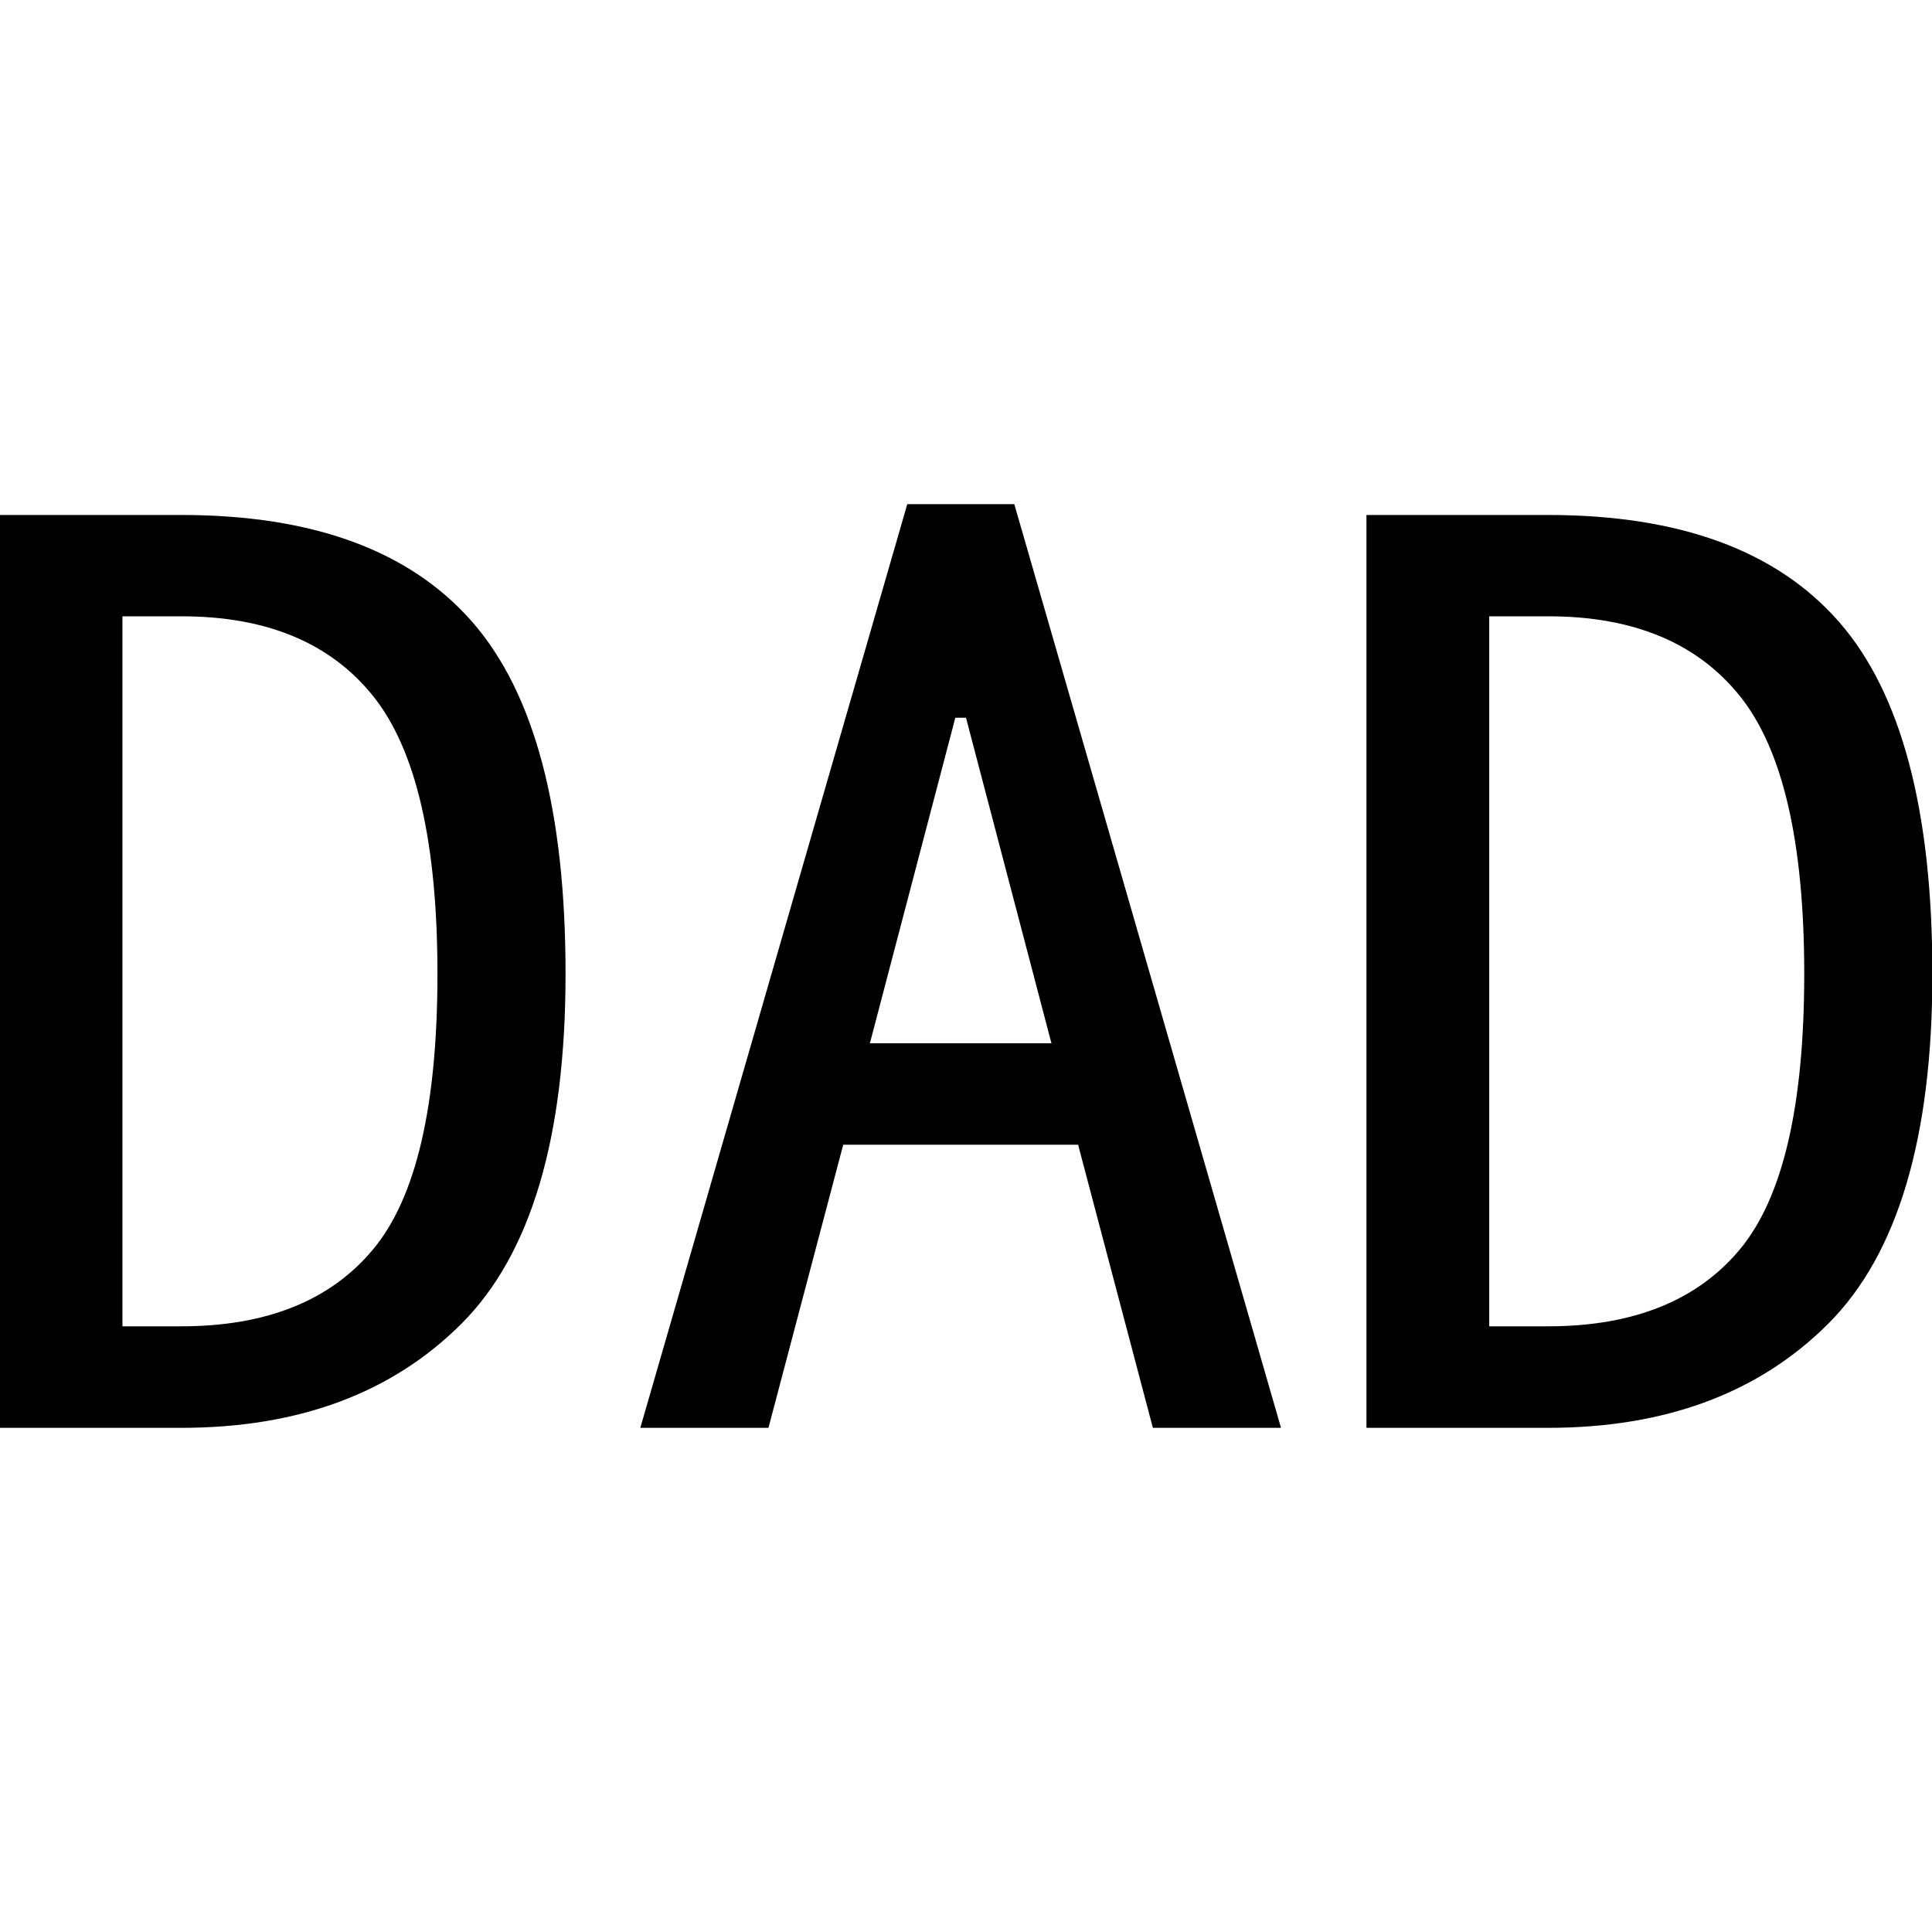
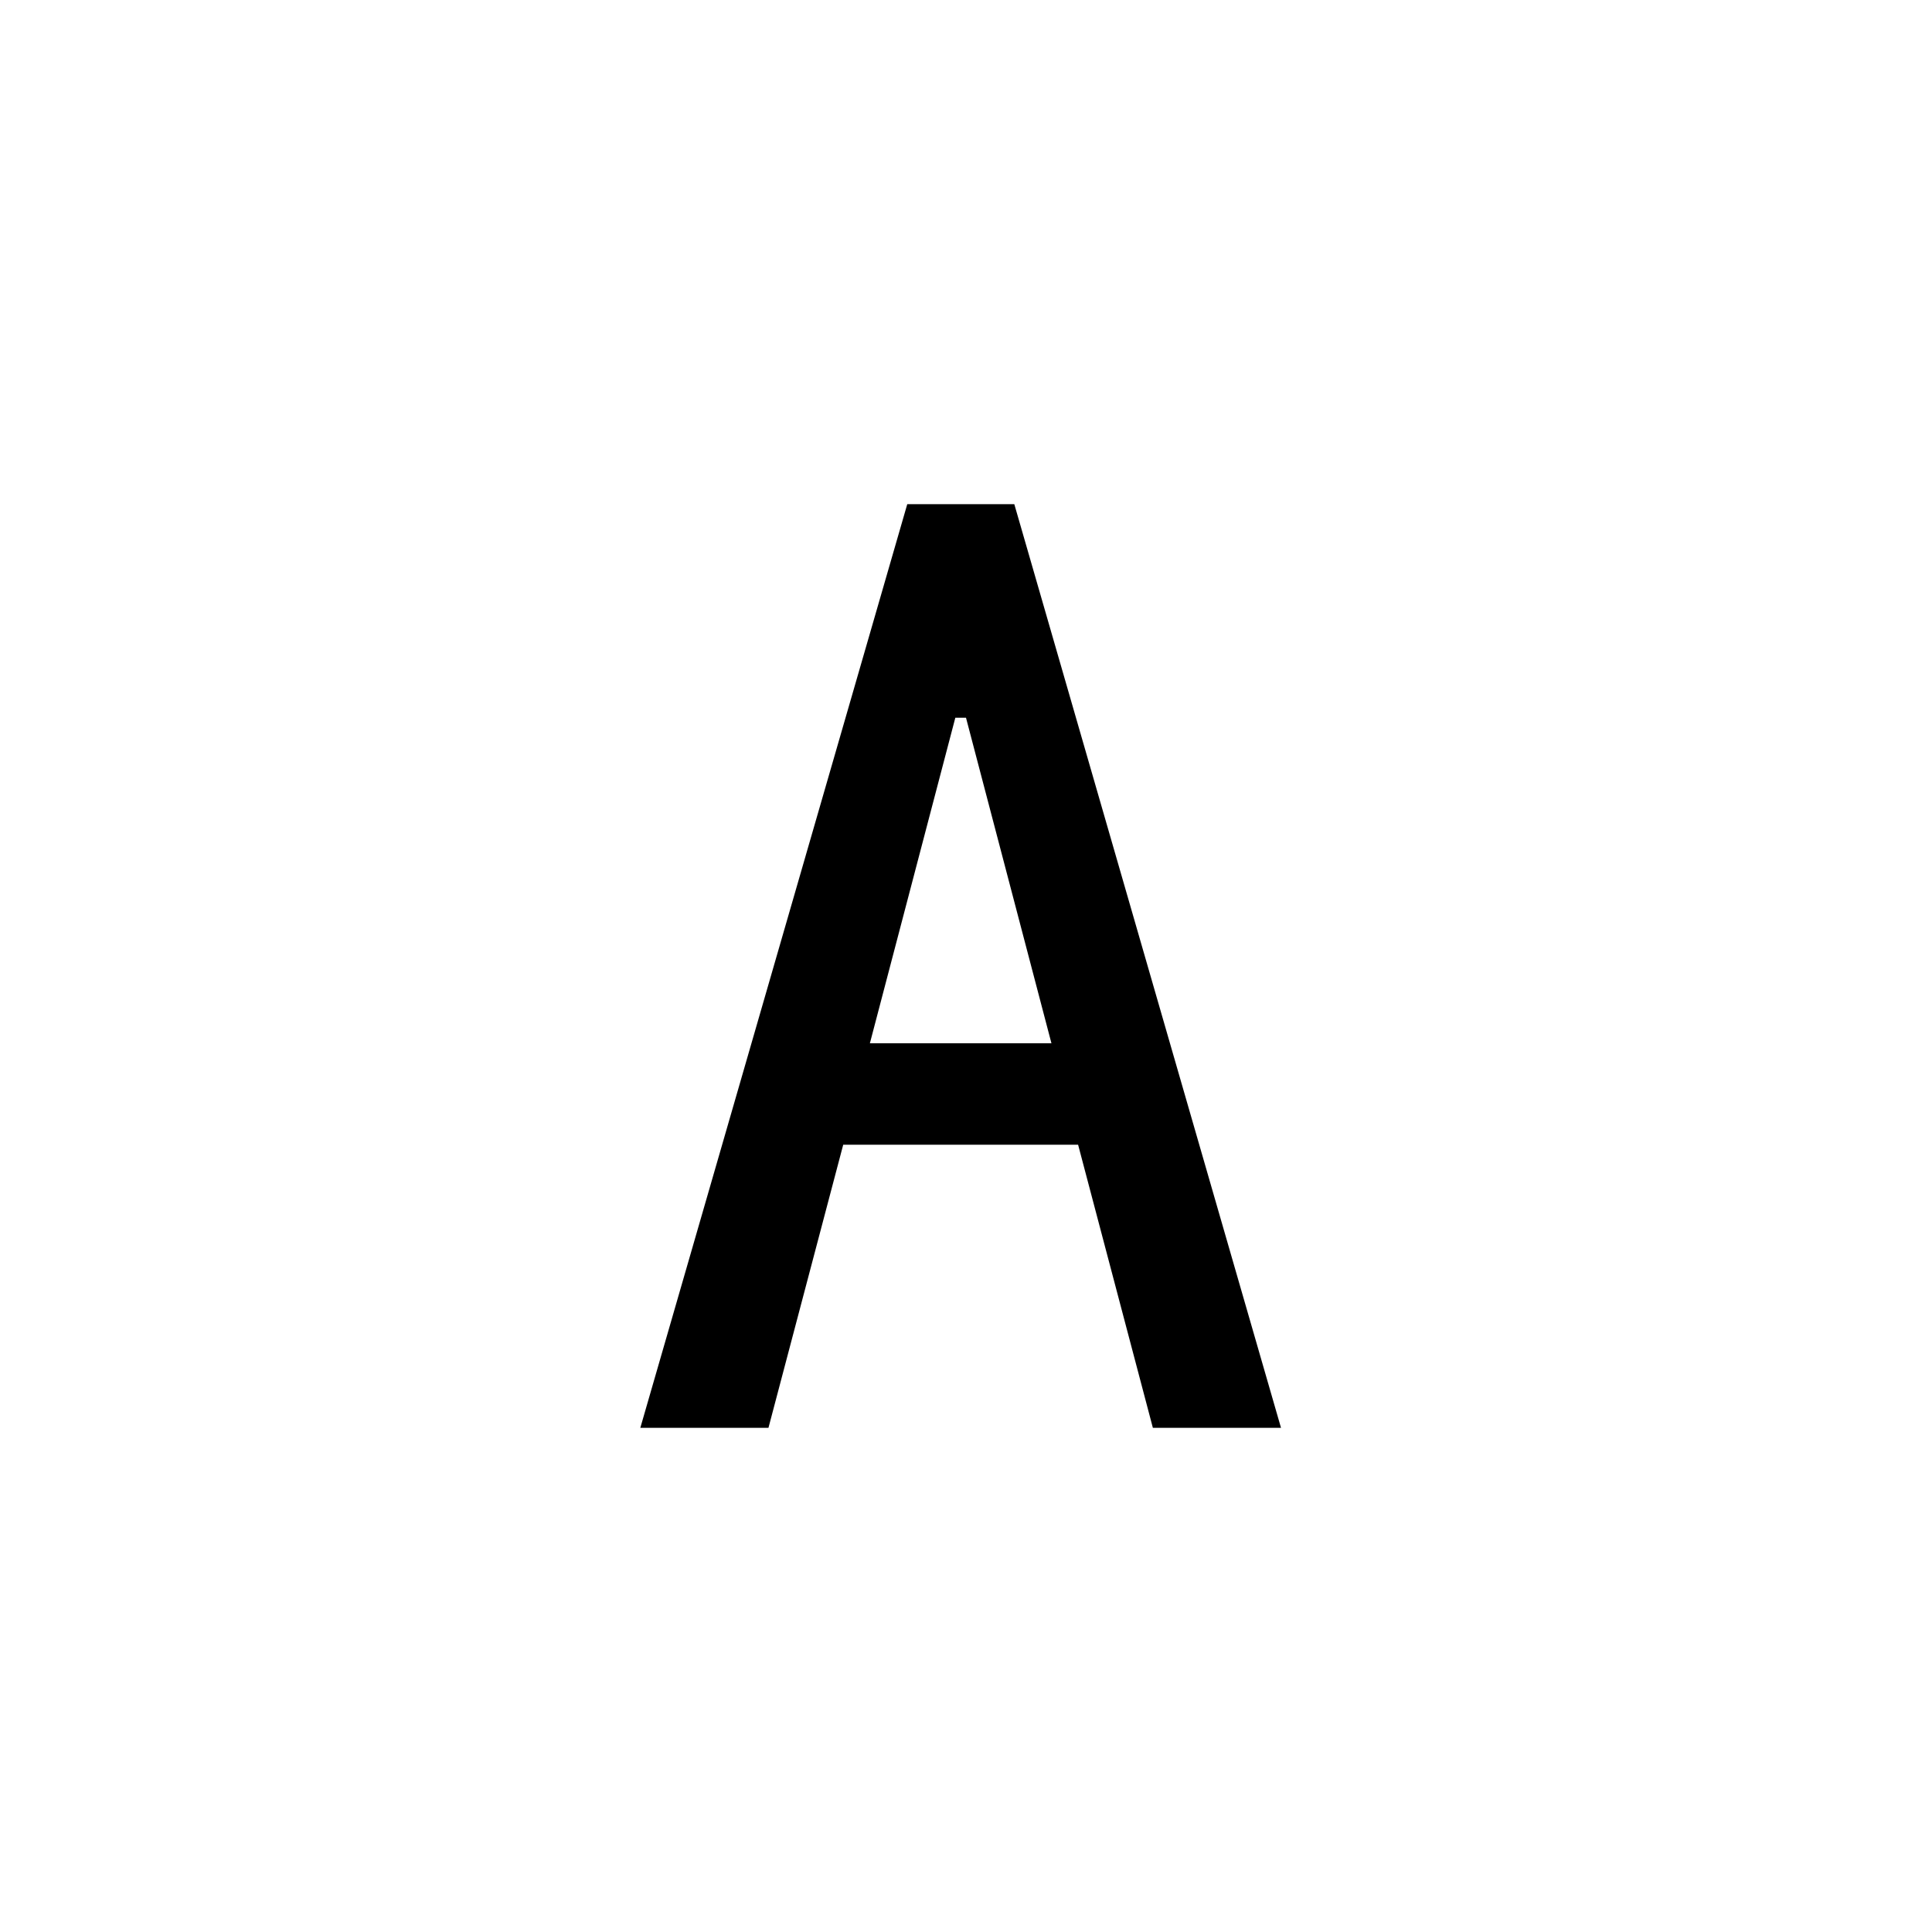
<svg xmlns="http://www.w3.org/2000/svg" id="图层_1" data-name="图层 1" viewBox="0 0 400 400">
-   <path d="M117.09,201.66q0,50.85-21.55,72.4t-58,21.56H-.08v-189H37.51q40.88,0,60.24,22.11T117.09,201.66Zm-26.52,0q0-40.87-13.27-57.48T37.51,127.6H25.35v147H37.51q26.52,0,39.79-16T90.57,201.66Z" />
-   <path d="M265.22,295.62H238.69L223.21,237H174.58L159.1,295.62H132.57l55.27-191.24H210ZM217.69,216,200,148.6h-2.21L180.1,216Z" />
-   <path d="M400.08,201.66q0,50.85-21.56,72.4t-58,21.56H282.91v-189h37.58q40.88,0,60.24,22.11T400.08,201.66Zm-26.53,0q0-40.87-13.27-57.48T320.49,127.6H308.33v147h12.16q26.53,0,39.79-16T373.55,201.66Z" />
+   <path d="M265.22,295.62H238.69L223.21,237H174.58L159.1,295.62H132.57l55.27-191.24H210ZM217.69,216,200,148.6h-2.21L180.1,216" />
</svg>